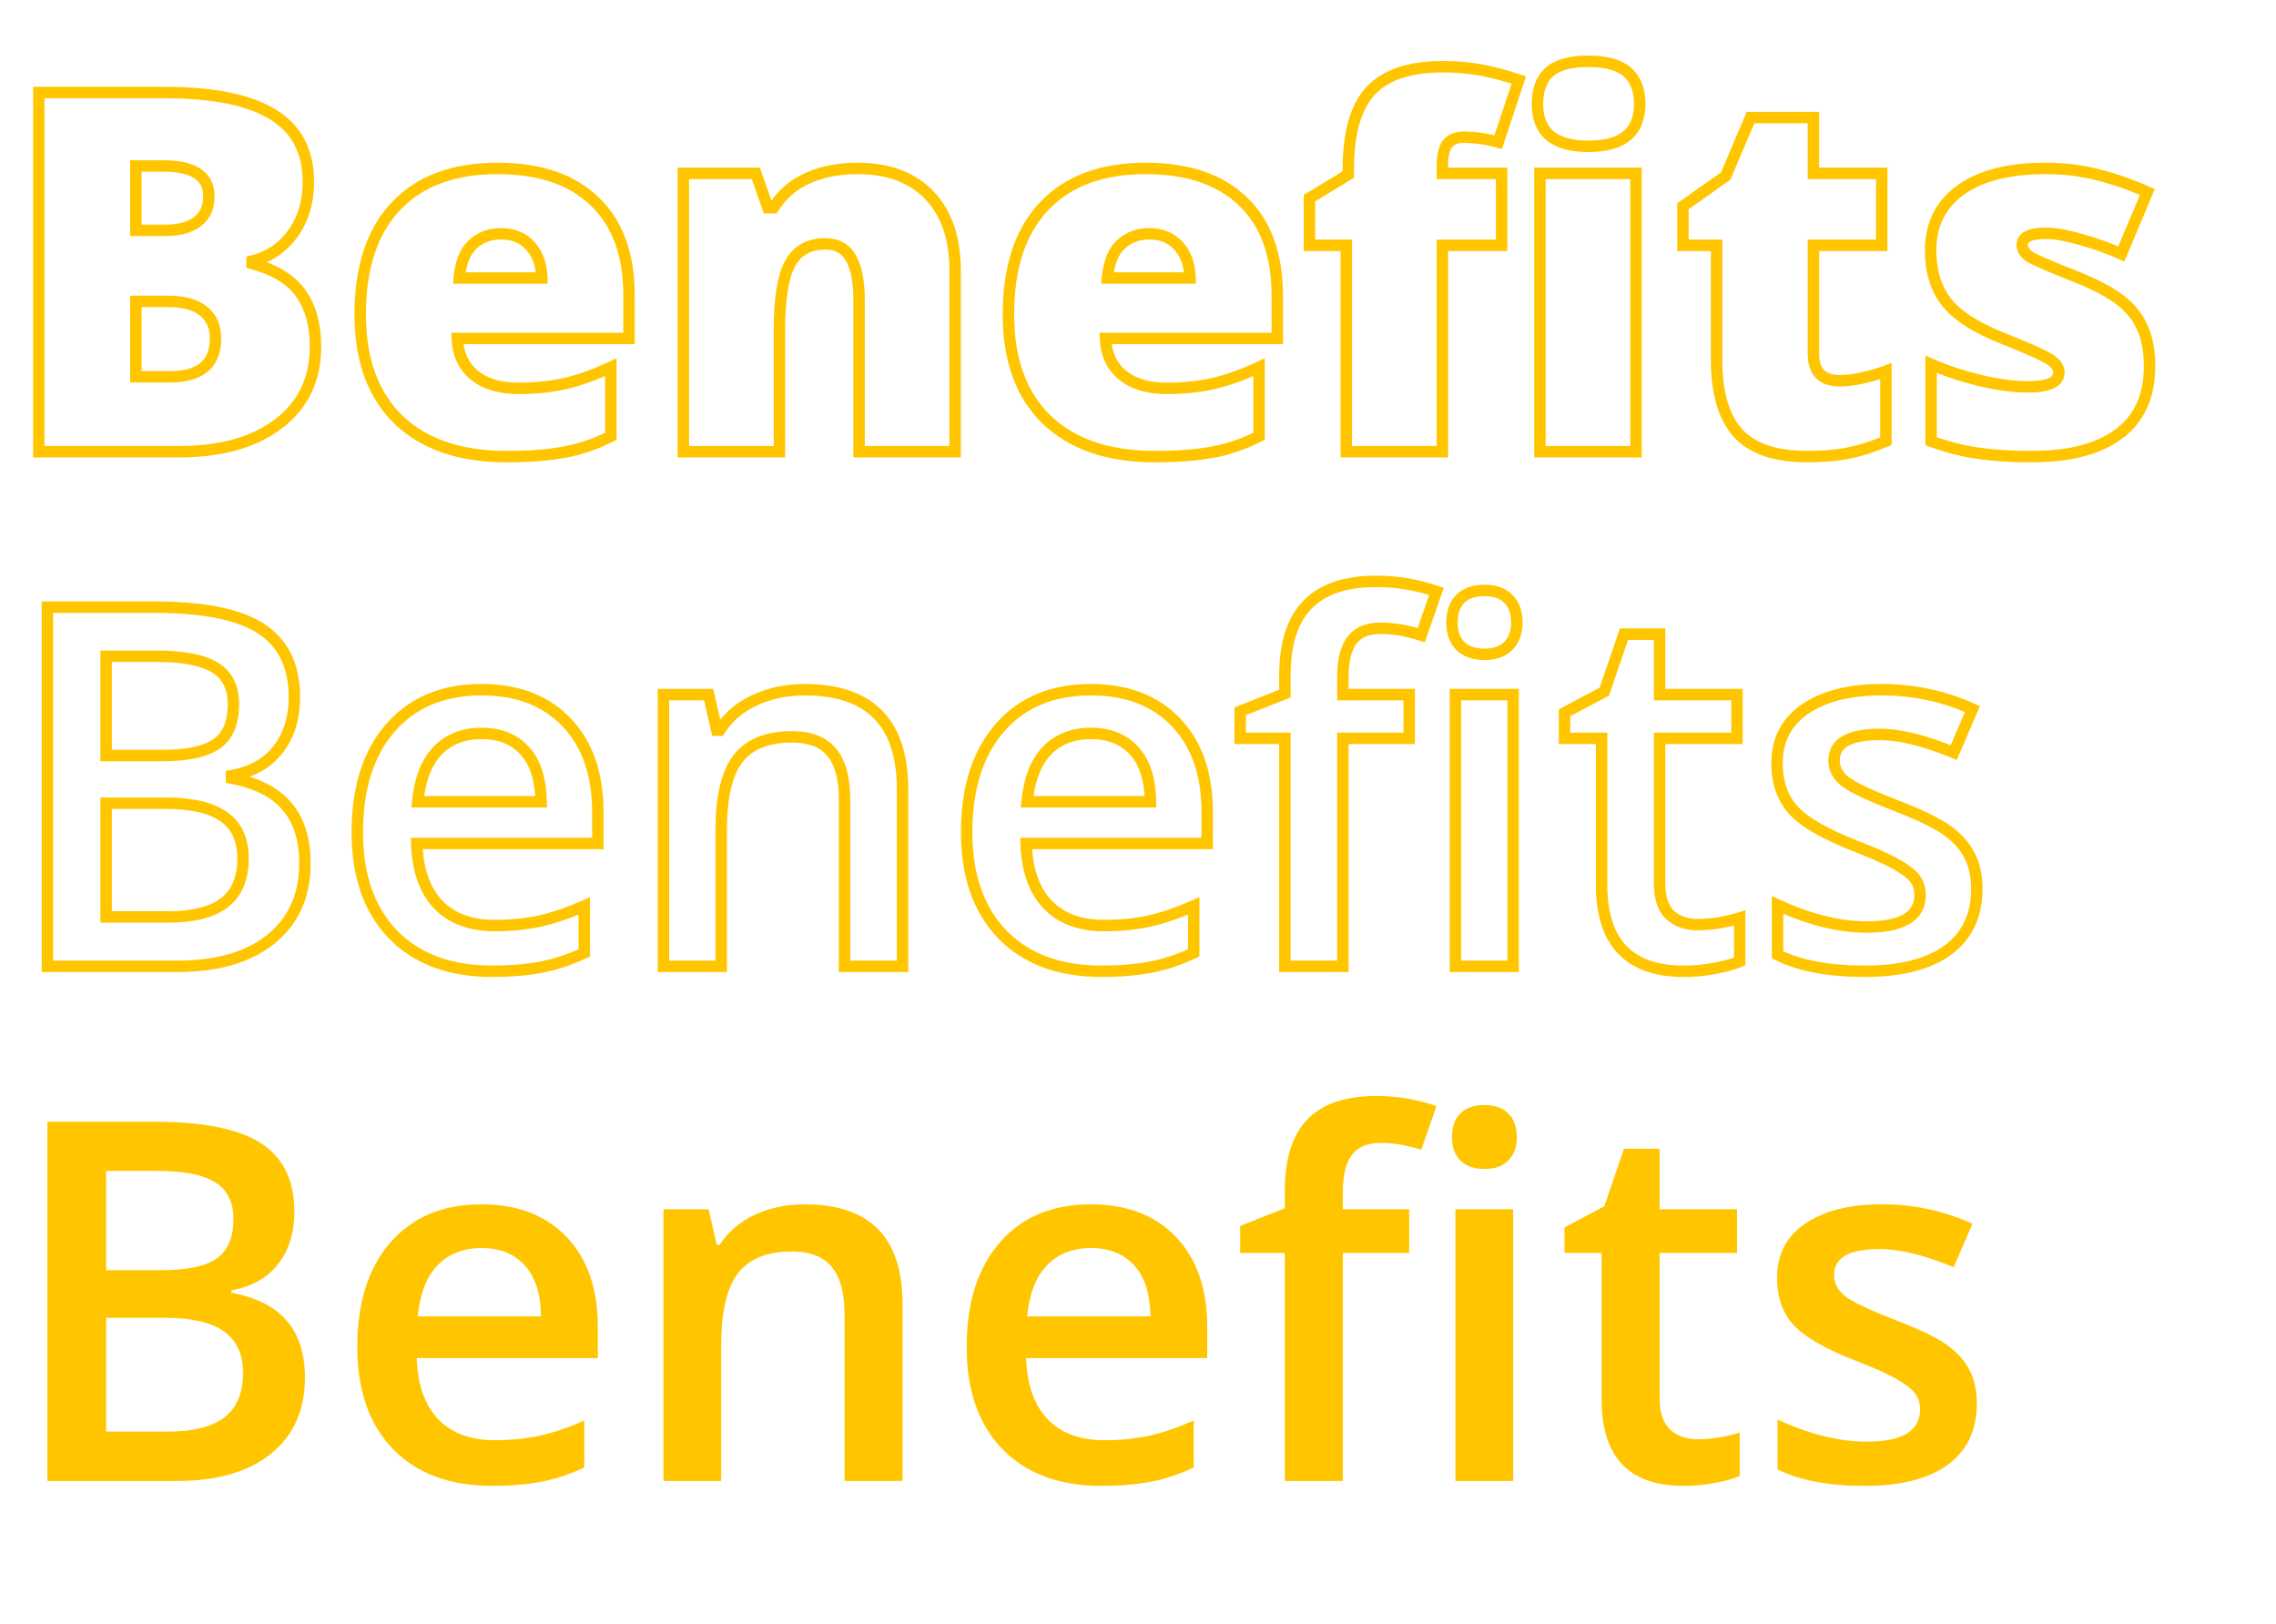
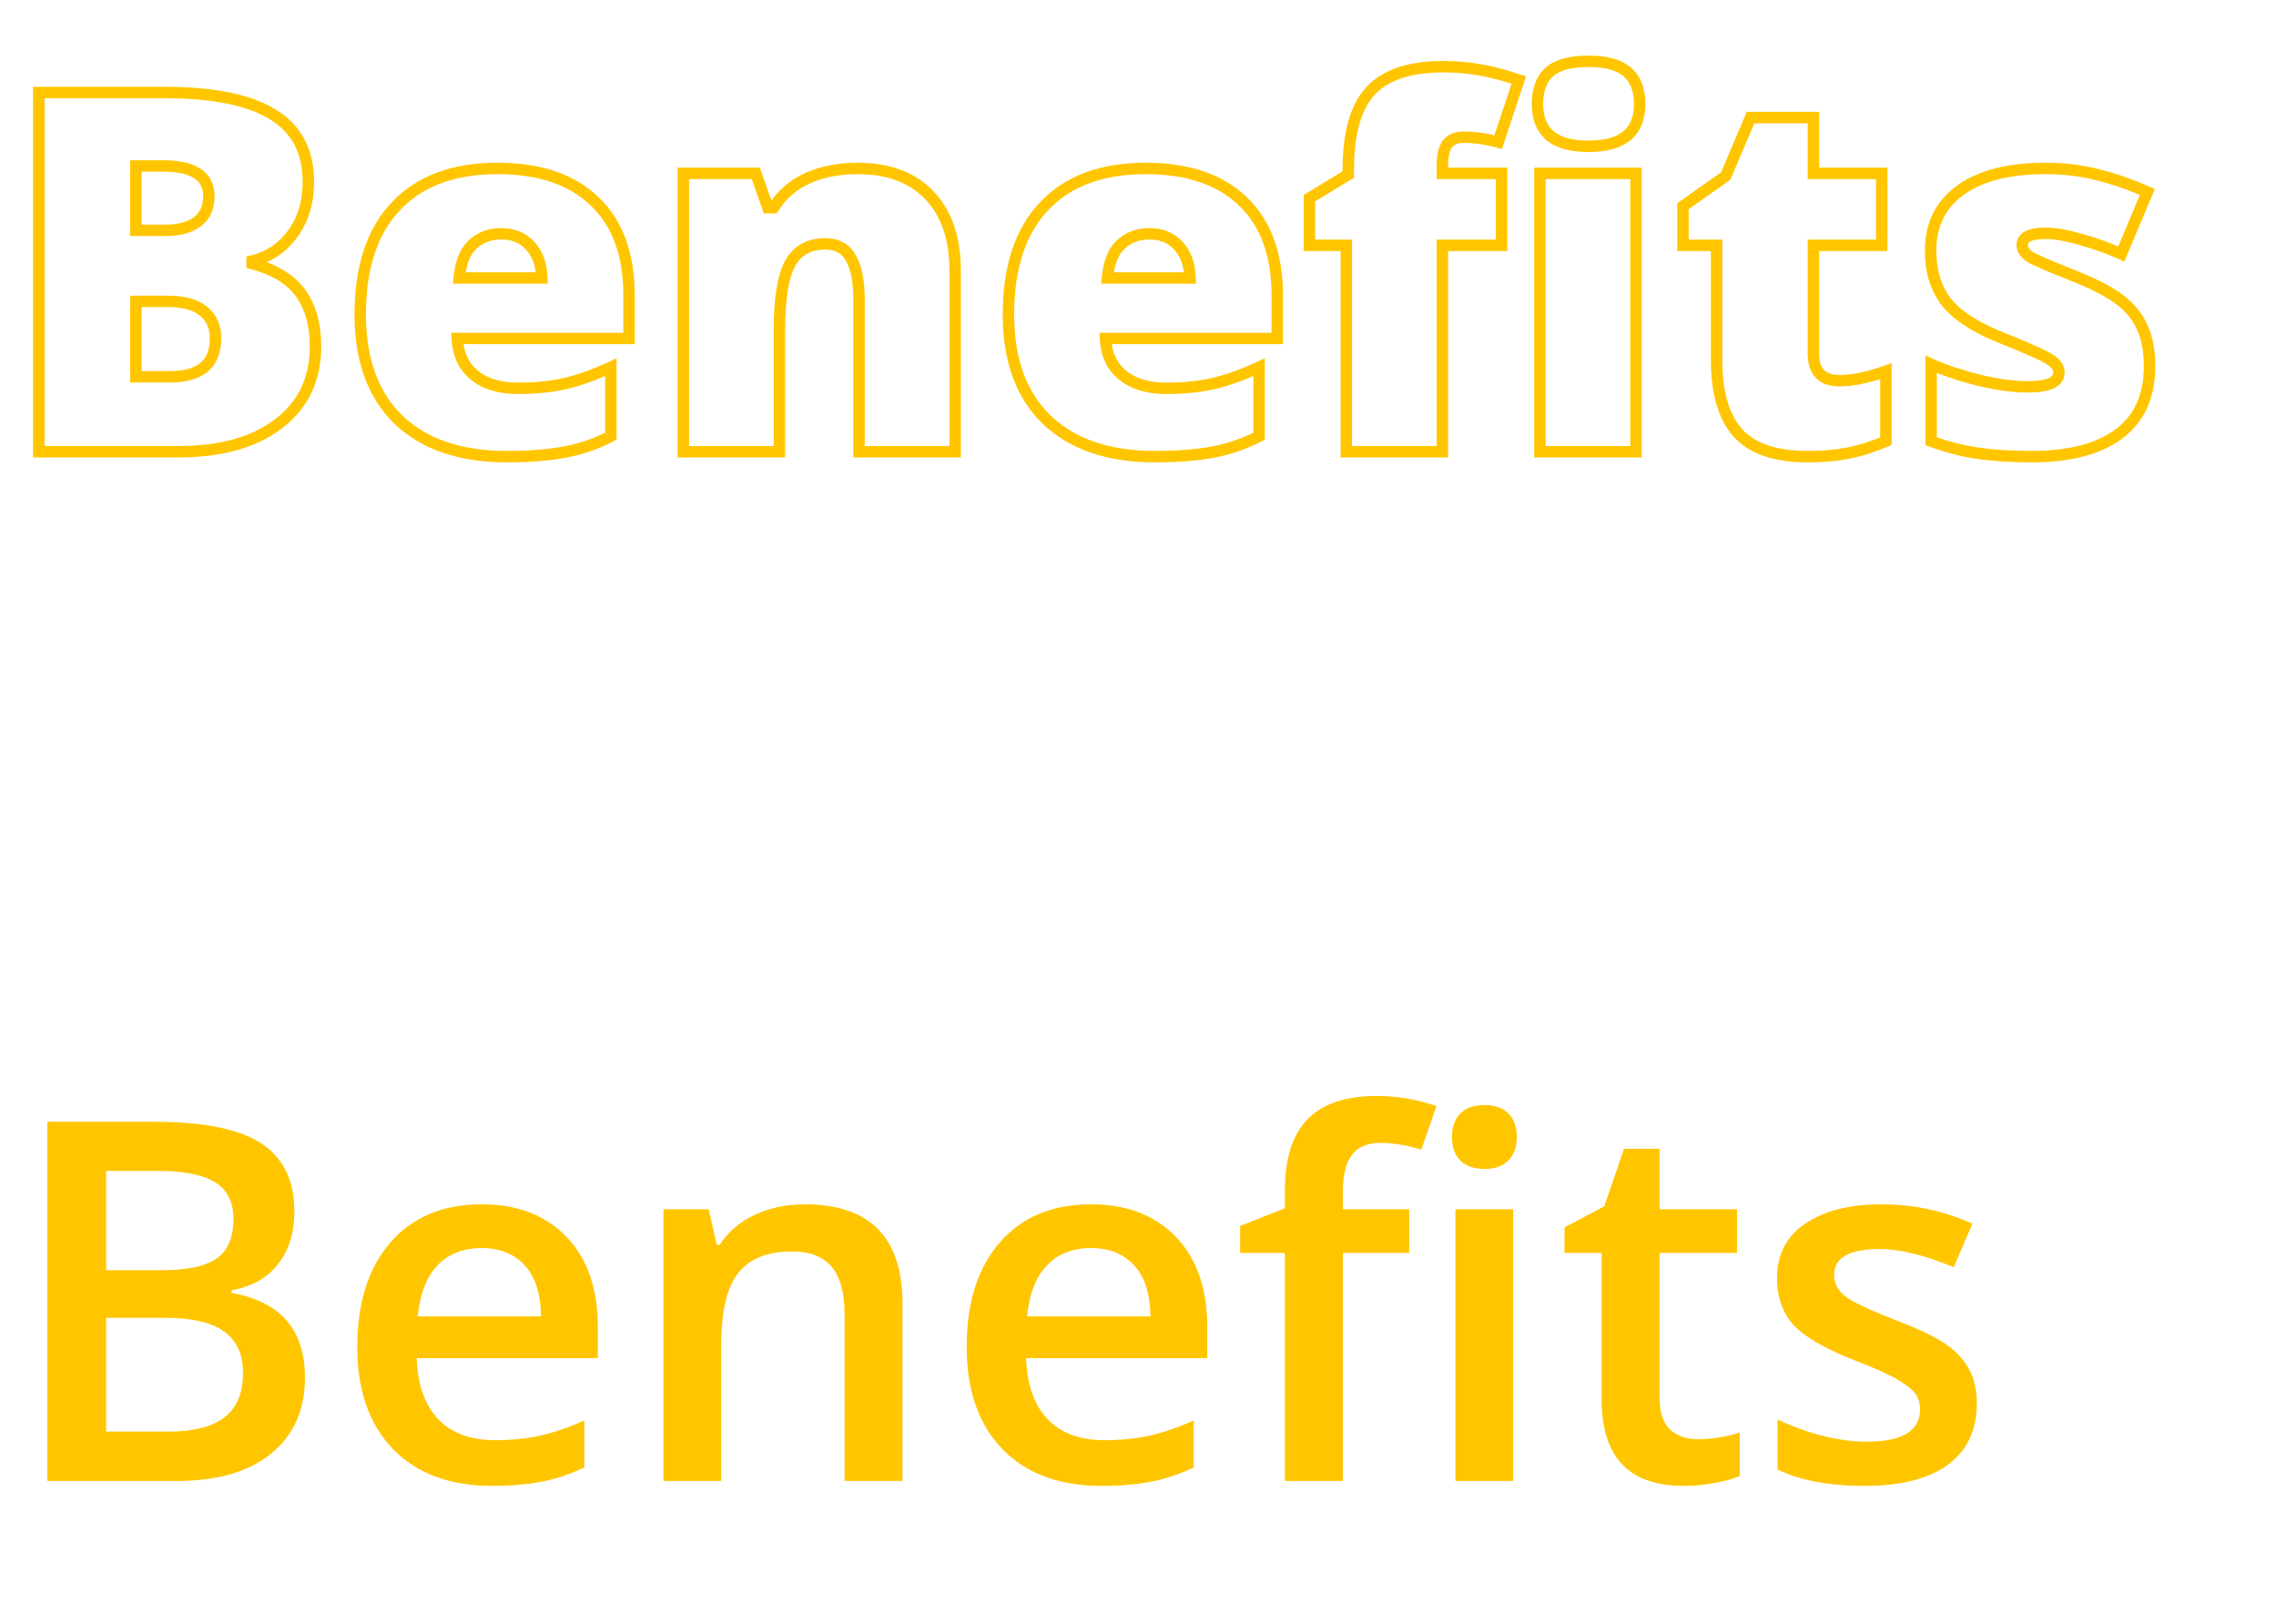
<svg xmlns="http://www.w3.org/2000/svg" width="398" height="284" viewBox="0 0 398 284" fill="none">
  <path d="M6.789 16.18V15.18H5.789V16.18H6.789ZM47.695 20.004L47.17 20.855L47.176 20.859L47.695 20.004ZM44.086 45.656L43.85 44.684L43.086 44.87V45.656H44.086ZM44.086 46.086H43.086V46.856L43.83 47.053L44.086 46.086ZM48.727 74.102L49.334 74.896L49.335 74.895L48.727 74.102ZM6.789 79H5.789V80H6.789V79ZM23.762 40.285H22.762V41.285H23.762V40.285ZM34.504 38.781L33.907 37.979L33.898 37.985L34.504 38.781ZM23.762 29.027V28.027H22.762V29.027H23.762ZM23.762 52.703V51.703H22.762V52.703H23.762ZM23.762 65.894H22.762V66.894H23.762V65.894ZM35.535 54.379L34.912 55.161L34.92 55.167L35.535 54.379ZM6.789 17.18H28.703V15.18H6.789V17.18ZM28.703 17.18C37.177 17.18 43.282 18.452 47.17 20.855L48.221 19.153C43.859 16.457 37.302 15.18 28.703 15.18V17.18ZM47.176 20.859C50.996 23.177 52.926 26.77 52.926 31.82H54.926C54.926 26.157 52.702 21.872 48.214 19.149L47.176 20.859ZM52.926 31.82C52.926 35.165 52.072 37.96 50.409 40.257L52.029 41.43C53.974 38.743 54.926 35.523 54.926 31.82H52.926ZM50.409 40.257C48.742 42.56 46.566 44.025 43.85 44.684L44.322 46.628C47.507 45.855 50.087 44.112 52.029 41.43L50.409 40.257ZM43.086 45.656V46.086H45.086V45.656H43.086ZM43.83 47.053C47.582 48.046 50.171 49.667 51.742 51.83L53.36 50.655C51.436 48.005 48.381 46.188 44.342 45.119L43.83 47.053ZM51.742 51.83C53.333 54.022 54.172 56.92 54.172 60.609H56.172C56.172 56.621 55.263 53.275 53.36 50.655L51.742 51.83ZM54.172 60.609C54.172 66.018 52.153 70.214 48.118 73.308L49.335 74.895C53.894 71.4 56.172 66.602 56.172 60.609H54.172ZM48.119 73.307C44.08 76.397 38.49 78 31.238 78V80C38.767 80 44.837 78.337 49.334 74.896L48.119 73.307ZM31.238 78H6.789V80H31.238V78ZM7.789 79V16.18H5.789V79H7.789ZM23.762 41.285H28.875V39.285H23.762V41.285ZM28.875 41.285C31.43 41.285 33.553 40.761 35.109 39.577L33.898 37.985C32.82 38.806 31.19 39.285 28.875 39.285V41.285ZM35.101 39.583C36.748 38.357 37.523 36.541 37.523 34.312H35.523C35.523 36.037 34.953 37.2 33.907 37.979L35.101 39.583ZM37.523 34.312C37.523 32.256 36.721 30.602 35.077 29.515C33.505 28.475 31.274 28.027 28.531 28.027V30.027C31.117 30.027 32.882 30.461 33.974 31.183C34.993 31.857 35.523 32.846 35.523 34.312H37.523ZM28.531 28.027H23.762V30.027H28.531V28.027ZM22.762 29.027V40.285H24.762V29.027H22.762ZM22.762 52.703V65.894H24.762V52.703H22.762ZM23.762 66.894H29.734V64.894H23.762V66.894ZM29.734 66.894C32.501 66.894 34.762 66.315 36.341 64.983C37.953 63.624 38.684 61.629 38.684 59.191H36.684C36.684 61.223 36.089 62.579 35.052 63.454C33.981 64.357 32.268 64.894 29.734 64.894V66.894ZM38.684 59.191C38.684 56.845 37.864 54.927 36.15 53.59L34.92 55.167C36.071 56.065 36.684 57.356 36.684 59.191H38.684ZM36.158 53.596C34.508 52.283 32.201 51.703 29.391 51.703V53.703C31.966 53.703 33.755 54.24 34.912 55.161L36.158 53.596ZM29.391 51.703H23.762V53.703H29.391V51.703ZM69.695 73.414L69 74.133L69.004 74.137L69.695 73.414ZM69.223 36.074L69.948 36.762L69.951 36.76L69.223 36.074ZM103.984 35.215L103.29 35.935L103.296 35.94L103.984 35.215ZM110 59.191V60.191H111V59.191H110ZM79.965 59.191V58.191H78.922L78.966 59.233L79.965 59.191ZM82.93 65.594L82.291 66.363L82.296 66.368L82.93 65.594ZM98.742 67.098L98.958 68.074L98.966 68.072L98.742 67.098ZM106.82 64.219H107.82V62.65L106.398 63.312L106.82 64.219ZM106.82 76.293L107.275 77.183L107.82 76.905V76.293H106.82ZM82.629 42.777L83.312 43.508L83.312 43.507L82.629 42.777ZM80.309 48.621L79.312 48.535L79.219 49.621H80.309V48.621ZM94.746 48.621V49.621H95.771L95.746 48.597L94.746 48.621ZM92.727 42.992L91.983 43.66L91.99 43.669L92.727 42.992ZM88.602 78.859C80.671 78.859 74.646 76.761 70.386 72.691L69.004 74.137C73.739 78.661 80.318 80.859 88.602 80.859V78.859ZM70.391 72.695C66.168 68.608 63.992 62.753 63.992 54.98H61.992C61.992 63.135 64.286 69.57 69 74.133L70.391 72.695ZM63.992 54.98C63.992 46.921 66.026 40.901 69.948 36.762L68.497 35.386C64.112 40.014 61.992 46.597 61.992 54.98H63.992ZM69.951 36.76C73.867 32.6 79.502 30.457 87.012 30.457V28.457C79.11 28.457 72.885 30.725 68.495 35.389L69.951 36.76ZM87.012 30.457C94.173 30.457 99.549 32.328 103.29 35.935L104.678 34.495C100.456 30.424 94.517 28.457 87.012 28.457V30.457ZM103.296 35.94C107.052 39.509 109 44.712 109 51.715H111C111 44.337 108.937 38.541 104.673 34.49L103.296 35.94ZM109 51.715V59.191H111V51.715H109ZM110 58.191H79.965V60.191H110V58.191ZM78.966 59.233C79.091 62.198 80.183 64.612 82.291 66.363L83.569 64.825C81.953 63.482 81.068 61.627 80.964 59.149L78.966 59.233ZM82.296 66.368C84.416 68.102 87.229 68.914 90.621 68.914V66.914C87.54 66.914 85.224 66.179 83.563 64.82L82.296 66.368ZM90.621 68.914C93.632 68.914 96.413 68.636 98.958 68.074L98.526 66.121C96.144 66.647 93.511 66.914 90.621 66.914V68.914ZM98.966 68.072C101.541 67.48 104.3 66.494 107.242 65.125L106.398 63.312C103.554 64.636 100.928 65.569 98.518 66.123L98.966 68.072ZM105.82 64.219V76.293H107.82V64.219H105.82ZM106.365 75.403C103.813 76.706 101.184 77.605 98.476 78.102L98.837 80.07C101.743 79.536 104.557 78.572 107.275 77.183L106.365 75.403ZM98.476 78.102C95.745 78.604 92.457 78.859 88.602 78.859V80.859C92.538 80.859 95.953 80.599 98.837 80.07L98.476 78.102ZM87.613 39.887C85.403 39.887 83.491 40.6 81.945 42.047L83.312 43.507C84.459 42.434 85.871 41.887 87.613 41.887V39.887ZM81.946 42.047C80.378 43.513 79.553 45.741 79.312 48.535L81.305 48.707C81.523 46.173 82.245 44.505 83.312 43.508L81.946 42.047ZM80.309 49.621H94.746V47.621H80.309V49.621ZM95.746 48.597C95.684 46.064 94.952 43.937 93.463 42.316L91.99 43.669C93.08 44.855 93.694 46.48 93.746 48.645L95.746 48.597ZM93.471 42.324C91.993 40.679 90.002 39.887 87.613 39.887V41.887C89.522 41.887 90.939 42.498 91.983 43.66L93.471 42.324ZM150.219 79H149.219V80H150.219V79ZM148.801 45.141L147.925 45.624L147.93 45.633L147.935 45.642L148.801 45.141ZM138.188 46.043L137.314 45.556L138.188 46.043ZM136.297 79V80H137.297V79H136.297ZM119.496 79H118.496V80H119.496V79ZM119.496 30.316V29.316H118.496V30.316H119.496ZM132.172 30.316L133.116 29.986L132.881 29.316H132.172V30.316ZM134.277 36.332L133.333 36.662L133.568 37.332H134.277V36.332ZM135.266 36.332V37.332H135.82L136.114 36.862L135.266 36.332ZM141.195 31.176L140.785 30.264L140.782 30.265L141.195 31.176ZM162.508 34.141L161.784 34.831L161.788 34.834L162.508 34.141ZM167.02 79V80H168.02V79H167.02ZM151.219 79V52.445H149.219V79H151.219ZM151.219 52.445C151.219 49.143 150.742 46.498 149.666 44.64L147.935 45.642C148.75 47.049 149.219 49.274 149.219 52.445H151.219ZM149.676 44.657C148.566 42.645 146.72 41.648 144.332 41.648V43.648C146.069 43.648 147.202 44.314 147.925 45.624L149.676 44.657ZM144.332 41.648C141.175 41.648 138.77 42.941 137.314 45.556L139.061 46.529C140.125 44.619 141.817 43.648 144.332 43.648V41.648ZM137.314 45.556C135.919 48.06 135.297 52.168 135.297 57.688H137.297C137.297 52.207 137.935 48.552 139.061 46.529L137.314 45.556ZM135.297 57.688V79H137.297V57.688H135.297ZM136.297 78H119.496V80H136.297V78ZM120.496 79V30.316H118.496V79H120.496ZM119.496 31.316H132.172V29.316H119.496V31.316ZM131.228 30.647L133.333 36.662L135.221 36.002L133.116 29.986L131.228 30.647ZM134.277 37.332H135.266V35.332H134.277V37.332ZM136.114 36.862C137.439 34.741 139.263 33.153 141.609 32.086L140.782 30.265C138.086 31.491 135.957 33.339 134.418 35.802L136.114 36.862ZM141.605 32.088C144.005 31.009 146.783 30.457 149.961 30.457V28.457C146.55 28.457 143.485 29.05 140.785 30.264L141.605 32.088ZM149.961 30.457C155.145 30.457 159.038 31.953 161.784 34.831L163.231 33.45C160.019 30.083 155.548 28.457 149.961 28.457V30.457ZM161.788 34.834C164.566 37.718 166.02 41.836 166.02 47.332H168.02C168.02 41.484 166.465 36.808 163.228 33.447L161.788 34.834ZM166.02 47.332V79H168.02V47.332H166.02ZM167.02 78H150.219V80H167.02V78ZM183.047 73.414L182.351 74.133L182.356 74.137L183.047 73.414ZM182.574 36.074L183.3 36.762L183.302 36.76L182.574 36.074ZM217.336 35.215L216.642 35.935L216.647 35.94L217.336 35.215ZM223.352 59.191V60.191H224.352V59.191H223.352ZM193.316 59.191V58.191H192.273L192.317 59.233L193.316 59.191ZM196.281 65.594L195.642 66.363L195.648 66.368L196.281 65.594ZM212.094 67.098L212.309 68.074L212.318 68.072L212.094 67.098ZM220.172 64.219H221.172V62.65L219.75 63.312L220.172 64.219ZM220.172 76.293L220.627 77.183L221.172 76.905V76.293H220.172ZM195.98 42.777L196.663 43.508L196.664 43.507L195.98 42.777ZM193.66 48.621L192.664 48.535L192.57 49.621H193.66V48.621ZM208.098 48.621V49.621H209.122L209.097 48.597L208.098 48.621ZM206.078 42.992L205.334 43.66L205.342 43.669L206.078 42.992ZM201.953 78.859C194.023 78.859 187.998 76.761 183.738 72.691L182.356 74.137C187.091 78.661 193.67 80.859 201.953 80.859V78.859ZM183.742 72.695C179.519 68.608 177.344 62.753 177.344 54.98H175.344C175.344 63.135 177.637 69.57 182.351 74.133L183.742 72.695ZM177.344 54.98C177.344 46.921 179.378 40.901 183.3 36.762L181.848 35.386C177.463 40.014 175.344 46.597 175.344 54.98H177.344ZM183.302 36.76C187.219 32.6 192.854 30.457 200.363 30.457V28.457C192.461 28.457 186.237 30.725 181.846 35.389L183.302 36.76ZM200.363 30.457C207.525 30.457 212.901 32.328 216.642 35.935L218.03 34.495C213.807 30.424 207.869 28.457 200.363 28.457V30.457ZM216.647 35.94C220.404 39.509 222.352 44.712 222.352 51.715H224.352C224.352 44.337 222.289 38.541 218.025 34.49L216.647 35.94ZM222.352 51.715V59.191H224.352V51.715H222.352ZM223.352 58.191H193.316V60.191H223.352V58.191ZM192.317 59.233C192.442 62.198 193.534 64.612 195.642 66.363L196.92 64.825C195.304 63.482 194.42 61.627 194.316 59.149L192.317 59.233ZM195.648 66.368C197.768 68.102 200.58 68.914 203.973 68.914V66.914C200.891 66.914 198.576 66.179 196.914 64.82L195.648 66.368ZM203.973 68.914C206.984 68.914 209.764 68.636 212.309 68.074L211.878 66.121C209.496 66.647 206.863 66.914 203.973 66.914V68.914ZM212.318 68.072C214.892 67.48 217.652 66.494 220.594 65.125L219.75 63.312C216.905 64.636 214.279 65.569 211.87 66.123L212.318 68.072ZM219.172 64.219V76.293H221.172V64.219H219.172ZM219.717 75.403C217.165 76.706 214.536 77.605 211.827 78.102L212.188 80.07C215.095 79.536 217.908 78.572 220.627 77.183L219.717 75.403ZM211.827 78.102C209.097 78.604 205.809 78.859 201.953 78.859V80.859C205.889 80.859 209.305 80.599 212.188 80.07L211.827 78.102ZM200.965 39.887C198.754 39.887 196.843 40.6 195.297 42.047L196.664 43.507C197.811 42.434 199.222 41.887 200.965 41.887V39.887ZM195.298 42.047C193.729 43.513 192.904 45.741 192.664 48.535L194.656 48.707C194.874 46.173 195.596 44.505 196.663 43.508L195.298 42.047ZM193.66 49.621H208.098V47.621H193.66V49.621ZM209.097 48.597C209.036 46.064 208.303 43.937 206.815 42.316L205.342 43.669C206.431 44.855 207.045 46.48 207.098 48.645L209.097 48.597ZM206.822 42.324C205.345 40.679 203.354 39.887 200.965 39.887V41.887C202.873 41.887 204.291 42.498 205.334 43.66L206.822 42.324ZM286.086 79V80H287.086V79H286.086ZM269.285 79H268.285V80H269.285V79ZM269.285 30.316V29.316H268.285V30.316H269.285ZM286.086 30.316H287.086V29.316H286.086V30.316ZM270.961 12.57L270.301 11.819L270.961 12.57ZM262.582 42.906V43.906H263.582V42.906H262.582ZM252.227 42.906V41.906H251.227V42.906H252.227ZM252.227 79V80H253.227V79H252.227ZM235.426 79H234.426V80H235.426V79ZM235.426 42.906H236.426V41.906H235.426V42.906ZM228.98 42.906H227.98V43.906H228.98V42.906ZM228.98 34.656L228.461 33.802L227.98 34.094V34.656H228.98ZM235.77 30.531L236.289 31.386L236.77 31.094V30.531H235.77ZM239.68 15.879L238.951 15.194L238.947 15.198L239.68 15.879ZM258.629 12.184L258.458 13.169L258.46 13.169L258.629 12.184ZM265.59 13.988L266.539 14.303L266.856 13.349L265.9 13.038L265.59 13.988ZM261.98 24.859L261.713 25.823L262.63 26.078L262.93 25.174L261.98 24.859ZM253.086 25.203L252.286 24.603L252.282 24.608L253.086 25.203ZM252.227 30.316H251.227V31.316H252.227V30.316ZM262.582 30.316H263.582V29.316H262.582V30.316ZM286.086 78H269.285V80H286.086V78ZM270.285 79V30.316H268.285V79H270.285ZM269.285 31.316H286.086V29.316H269.285V31.316ZM285.086 30.316V79H287.086V30.316H285.086ZM269.855 18.199C269.855 15.86 270.502 14.304 271.621 13.322L270.301 11.819C268.613 13.3 267.855 15.496 267.855 18.199H269.855ZM271.621 13.322C272.753 12.328 274.719 11.723 277.75 11.723V9.723C274.536 9.723 271.976 10.349 270.301 11.819L271.621 13.322ZM277.75 11.723C280.774 11.723 282.757 12.339 283.921 13.364L285.243 11.863C283.542 10.366 280.971 9.723 277.75 9.723V11.723ZM283.921 13.364C285.079 14.383 285.73 15.934 285.73 18.199H287.73C287.73 15.538 286.95 13.365 285.243 11.863L283.921 13.364ZM285.73 18.199C285.73 20.452 285.056 21.978 283.85 22.97C282.607 23.993 280.632 24.59 277.75 24.59V26.59C280.855 26.59 283.37 25.955 285.121 24.514C286.909 23.043 287.73 20.874 287.73 18.199H285.73ZM277.75 24.59C274.899 24.59 272.947 23.994 271.718 22.973C270.525 21.982 269.855 20.455 269.855 18.199H267.855C267.855 20.871 268.668 23.039 270.44 24.511C272.176 25.954 274.671 26.59 277.75 26.59V24.59ZM262.582 41.906H252.227V43.906H262.582V41.906ZM251.227 42.906V79H253.227V42.906H251.227ZM252.227 78H235.426V80H252.227V78ZM236.426 79V42.906H234.426V79H236.426ZM235.426 41.906H228.98V43.906H235.426V41.906ZM229.98 42.906V34.656H227.98V42.906H229.98ZM229.5 35.511L236.289 31.386L235.25 29.677L228.461 33.802L229.5 35.511ZM236.77 30.531V29.715H234.77V30.531H236.77ZM236.77 29.715C236.77 23.392 238.061 19.091 240.412 16.559L238.947 15.198C236.084 18.281 234.77 23.205 234.77 29.715H236.77ZM240.409 16.563C242.778 14.04 246.664 12.668 252.312 12.668V10.668C246.388 10.668 241.853 12.103 238.951 15.194L240.409 16.563ZM252.312 12.668C254.496 12.668 256.544 12.836 258.458 13.169L258.8 11.198C256.761 10.844 254.598 10.668 252.312 10.668V12.668ZM258.46 13.169C260.404 13.502 262.675 14.09 265.28 14.939L265.9 13.038C263.234 12.168 260.864 11.552 258.798 11.198L258.46 13.169ZM264.641 13.673L261.031 24.544L262.93 25.174L266.539 14.303L264.641 13.673ZM262.248 23.896C260.106 23.301 257.996 23 255.922 23V25C257.801 25 259.73 25.272 261.713 25.823L262.248 23.896ZM255.922 23C254.417 23 253.129 23.48 252.286 24.603L253.886 25.803C254.246 25.323 254.849 25 255.922 25V23ZM252.282 24.608C251.512 25.647 251.227 27.194 251.227 29.027H253.227C253.227 27.308 253.514 26.306 253.889 25.798L252.282 24.608ZM251.227 29.027V30.316H253.227V29.027H251.227ZM252.227 31.316H262.582V29.316H252.227V31.316ZM261.582 30.316V42.906H263.582V30.316H261.582ZM329.785 64.906H330.785V63.491L329.451 63.964L329.785 64.906ZM329.785 77.152L330.18 78.071L330.785 77.811V77.152H329.785ZM323.297 79.215L323.106 78.233L323.098 78.235L323.09 78.236L323.297 79.215ZM303.918 75.734L303.174 76.402L303.177 76.406L303.918 75.734ZM300.18 42.906H301.18V41.906H300.18V42.906ZM294.293 42.906H293.293V43.906H294.293V42.906ZM294.293 36.074L293.716 35.258L293.293 35.556V36.074H294.293ZM301.77 30.789L302.347 31.606L302.579 31.442L302.69 31.18L301.77 30.789ZM306.109 20.562V19.562H305.447L305.189 20.172L306.109 20.562ZM317.109 20.562H318.109V19.562H317.109V20.562ZM317.109 30.316H316.109V31.316H317.109V30.316ZM329.055 30.316H330.055V29.316H329.055V30.316ZM329.055 42.906V43.906H330.055V42.906H329.055ZM317.109 42.906V41.906H316.109V42.906H317.109ZM321.664 67.582C324.081 67.582 326.907 66.988 330.119 65.849L329.451 63.964C326.361 65.059 323.773 65.582 321.664 65.582V67.582ZM328.785 64.906V77.152H330.785V64.906H328.785ZM329.39 76.234C327.182 77.184 325.087 77.848 323.106 78.233L323.488 80.197C325.631 79.78 327.863 79.068 330.18 78.071L329.39 76.234ZM323.09 78.236C321.142 78.648 318.822 78.859 316.121 78.859V80.859C318.92 80.859 321.384 80.641 323.504 80.193L323.09 78.236ZM316.121 78.859C310.613 78.859 306.882 77.515 304.659 75.063L303.177 76.406C305.939 79.453 310.342 80.859 316.121 80.859V78.859ZM304.662 75.067C302.403 72.548 301.18 68.582 301.18 62.973H299.18C299.18 68.821 300.448 73.363 303.174 76.402L304.662 75.067ZM301.18 62.973V42.906H299.18V62.973H301.18ZM300.18 41.906H294.293V43.906H300.18V41.906ZM295.293 42.906V36.074H293.293V42.906H295.293ZM294.87 36.891L302.347 31.606L301.192 29.973L293.716 35.258L294.87 36.891ZM302.69 31.18L307.03 20.953L305.189 20.172L300.849 30.398L302.69 31.18ZM306.109 21.562H317.109V19.562H306.109V21.562ZM316.109 20.562V30.316H318.109V20.562H316.109ZM317.109 31.316H329.055V29.316H317.109V31.316ZM328.055 30.316V42.906H330.055V30.316H328.055ZM329.055 41.906H317.109V43.906H329.055V41.906ZM316.109 42.906V61.855H318.109V42.906H316.109ZM316.109 61.855C316.109 63.576 316.523 65.052 317.528 66.094C318.539 67.144 319.982 67.582 321.664 67.582V65.582C320.31 65.582 319.475 65.233 318.968 64.707C318.454 64.174 318.109 63.286 318.109 61.855H316.109ZM345.855 79.258L346.004 78.269L345.994 78.267L345.855 79.258ZM337.691 77.152H336.691V77.848L337.343 78.09L337.691 77.152ZM337.691 63.703L338.094 62.788L336.691 62.171V63.703H337.691ZM346.242 66.539L346.008 67.511L346.01 67.512L346.242 66.539ZM358.488 62.887L357.923 63.711L357.936 63.721L357.95 63.729L358.488 62.887ZM349.637 58.934L349.257 59.859L349.267 59.863L349.637 58.934ZM340.27 52.703L339.472 53.306L339.475 53.311L340.27 52.703ZM342.848 33.238L343.433 34.049L342.848 33.238ZM366.695 30.531L366.448 31.5L366.46 31.503L366.695 30.531ZM375.504 33.582L376.426 33.97L376.806 33.066L375.909 32.668L375.504 33.582ZM370.949 44.41L370.54 45.322L371.474 45.742L371.871 44.798L370.949 44.41ZM363.859 41.875L363.583 42.836L363.593 42.839L363.859 41.875ZM355.051 44.969L354.514 45.812L354.529 45.822L354.544 45.831L355.051 44.969ZM363.387 48.535L363.767 47.611L363.76 47.608L363.753 47.605L363.387 48.535ZM370.992 52.66L370.363 53.437L370.369 53.442L370.992 52.66ZM374.688 57.43L373.766 57.818L373.77 57.827L373.774 57.836L374.688 57.43ZM374.891 64.047C374.891 69.008 373.217 72.622 369.962 75.063L371.163 76.663C375.012 73.776 376.891 69.513 376.891 64.047H374.891ZM369.962 75.063C366.651 77.547 361.797 78.859 355.266 78.859V80.859C362.026 80.859 367.37 79.507 371.163 76.663L369.962 75.063ZM355.266 78.859C351.69 78.859 348.606 78.661 346.004 78.269L345.707 80.247C348.433 80.657 351.622 80.859 355.266 80.859V78.859ZM345.994 78.267C343.408 77.906 340.757 77.224 338.039 76.215L337.343 78.09C340.183 79.144 342.975 79.865 345.717 80.248L345.994 78.267ZM338.691 77.152V63.703H336.691V77.152H338.691ZM337.289 64.619C339.956 65.791 342.863 66.754 346.008 67.511L346.476 65.567C343.434 64.834 340.64 63.907 338.094 62.788L337.289 64.619ZM346.01 67.512C349.186 68.269 352.045 68.656 354.578 68.656V66.656C352.242 66.656 349.543 66.298 346.474 65.566L346.01 67.512ZM354.578 68.656C356.442 68.656 357.979 68.448 359.086 67.943C359.652 67.684 360.148 67.329 360.502 66.844C360.864 66.348 361.035 65.774 361.035 65.164H359.035C359.035 65.385 358.979 65.538 358.886 65.665C358.786 65.803 358.599 65.967 358.255 66.124C357.543 66.449 356.352 66.656 354.578 66.656V68.656ZM361.035 65.164C361.035 63.831 360.213 62.802 359.027 62.044L357.95 63.729C358.826 64.289 359.035 64.778 359.035 65.164H361.035ZM359.054 62.062C358.468 61.66 357.4 61.126 355.931 60.47C354.438 59.803 352.461 58.981 350.006 58.004L349.267 59.863C351.71 60.834 353.658 61.645 355.116 62.296C356.597 62.958 357.506 63.426 357.923 63.711L359.054 62.062ZM350.016 58.008C345.616 56.203 342.683 54.211 341.064 52.095L339.475 53.311C341.408 55.836 344.72 57.997 349.257 59.859L350.016 58.008ZM341.067 52.1C339.449 49.96 338.605 47.22 338.605 43.809H336.605C336.605 47.559 337.538 50.749 339.472 53.306L341.067 52.1ZM338.605 43.809C338.605 39.585 340.214 36.371 343.433 34.049L342.263 32.427C338.492 35.147 336.605 38.98 336.605 43.809H338.605ZM343.433 34.049C346.693 31.698 351.398 30.457 357.672 30.457V28.457C351.17 28.457 345.992 29.737 342.263 32.427L343.433 34.049ZM357.672 30.457C360.806 30.457 363.73 30.807 366.448 31.5L366.943 29.562C364.046 28.823 360.955 28.457 357.672 28.457V30.457ZM366.46 31.503C369.23 32.175 372.109 33.171 375.099 34.496L375.909 32.668C372.825 31.3 369.832 30.263 366.931 29.559L366.46 31.503ZM374.582 33.194L370.027 44.022L371.871 44.798L376.426 33.97L374.582 33.194ZM371.359 43.498C369.075 42.473 366.664 41.611 364.125 40.911L363.593 42.839C366.039 43.514 368.354 44.342 370.54 45.322L371.359 43.498ZM364.136 40.914C361.603 40.186 359.467 39.801 357.758 39.801V41.801C359.199 41.801 361.131 42.131 363.583 42.836L364.136 40.914ZM357.758 39.801C356.333 39.801 355.118 39.97 354.224 40.407C353.764 40.633 353.355 40.946 353.064 41.374C352.768 41.809 352.633 42.304 352.633 42.82H354.633C354.633 42.663 354.67 42.569 354.717 42.5C354.77 42.423 354.877 42.315 355.104 42.204C355.585 41.968 356.432 41.801 357.758 41.801V39.801ZM352.633 42.82C352.633 44.107 353.392 45.099 354.514 45.812L355.588 44.125C354.819 43.636 354.633 43.195 354.633 42.82H352.633ZM354.544 45.831C355.602 46.453 358.469 47.673 363.02 49.466L363.753 47.605C359.138 45.788 356.448 44.63 355.558 44.107L354.544 45.831ZM363.006 49.46C366.38 50.849 368.812 52.18 370.363 53.437L371.622 51.883C369.85 50.447 367.211 49.029 363.767 47.611L363.006 49.46ZM370.369 53.442C371.94 54.694 373.063 56.152 373.766 57.818L375.609 57.041C374.765 55.041 373.425 53.319 371.615 51.878L370.369 53.442ZM373.774 57.836C374.504 59.479 374.891 61.537 374.891 64.047H376.891C376.891 61.343 376.475 58.99 375.601 57.023L373.774 57.836Z" fill="#FFC600" />
-   <path d="M8.293 106.18V105.18H7.293V106.18H8.293ZM45.676 109.961L45.127 110.797L45.13 110.799L45.676 109.961ZM40.477 135.656L40.302 134.672L39.477 134.818V135.656H40.477ZM40.477 136.086H39.477V136.915L40.291 137.069L40.477 136.086ZM50.188 141.027L49.421 141.669L49.429 141.679L50.188 141.027ZM47.395 164.23L48.024 165.007L48.025 165.007L47.395 164.23ZM8.293 169H7.293V170H8.293V169ZM18.562 132.133H17.562V133.133H18.562V132.133ZM37.855 130.113L38.419 130.94L38.426 130.934L37.855 130.113ZM37.598 116.75L37.07 117.599L37.075 117.602L37.598 116.75ZM18.562 114.773V113.773H17.562V114.773H18.562ZM18.562 140.469V139.469H17.562V140.469H18.562ZM18.562 160.363H17.562V161.363H18.562V160.363ZM39.188 157.914L39.788 158.714L39.789 158.713L39.188 157.914ZM8.293 107.18H26.941V105.18H8.293V107.18ZM26.941 107.18C35.544 107.18 41.541 108.442 45.127 110.797L46.225 109.125C42.133 106.438 35.641 105.18 26.941 105.18V107.18ZM45.13 110.799C48.66 113.1 50.477 116.731 50.477 121.906H52.477C52.477 116.196 50.426 111.864 46.222 109.123L45.13 110.799ZM50.477 121.906C50.477 125.394 49.581 128.217 47.851 130.445L49.431 131.672C51.482 129.03 52.477 125.751 52.477 121.906H50.477ZM47.851 130.445C46.138 132.652 43.654 134.077 40.302 134.672L40.651 136.641C44.403 135.975 47.362 134.335 49.431 131.672L47.851 130.445ZM39.477 135.656V136.086H41.477V135.656H39.477ZM40.291 137.069C44.565 137.873 47.556 139.442 49.421 141.669L50.954 140.385C48.694 137.685 45.211 135.96 40.662 135.103L40.291 137.069ZM49.429 141.679C51.322 143.883 52.324 146.936 52.324 150.953H54.324C54.324 146.606 53.235 143.041 50.946 140.376L49.429 141.679ZM52.324 150.953C52.324 156.332 50.456 160.458 46.764 163.454L48.025 165.007C52.239 161.587 54.324 156.861 54.324 150.953H52.324ZM46.765 163.453C43.077 166.442 37.858 168 30.98 168V170C38.14 170 43.863 168.379 48.024 165.007L46.765 163.453ZM30.98 168H8.293V170H30.98V168ZM9.293 169V106.18H7.293V169H9.293ZM18.562 133.133H28.445V131.133H18.562V133.133ZM28.445 133.133C32.804 133.133 36.189 132.458 38.418 130.94L37.292 129.287C35.568 130.461 32.681 131.133 28.445 131.133V133.133ZM38.426 130.934C40.762 129.31 41.82 126.618 41.82 123.152H39.82C39.82 126.218 38.902 128.167 37.284 129.292L38.426 130.934ZM41.82 123.152C41.82 119.924 40.62 117.431 38.12 115.898L37.075 117.602C38.872 118.705 39.82 120.48 39.82 123.152H41.82ZM38.126 115.901C35.762 114.431 32.148 113.773 27.457 113.773V115.773C32.047 115.773 35.194 116.433 37.07 117.599L38.126 115.901ZM27.457 113.773H18.562V115.773H27.457V113.773ZM17.562 114.773V132.133H19.562V114.773H17.562ZM17.562 140.469V160.363H19.562V140.469H17.562ZM18.562 161.363H29.477V159.363H18.562V161.363ZM29.477 161.363C33.873 161.363 37.363 160.533 39.788 158.714L38.587 157.114C36.658 158.561 33.674 159.363 29.477 159.363V161.363ZM39.789 158.713C42.315 156.81 43.496 153.861 43.496 150.094H41.496C41.496 153.43 40.471 155.695 38.586 157.115L39.789 158.713ZM43.496 150.094C43.496 146.575 42.275 143.816 39.721 142.015L38.568 143.649C40.483 145 41.496 147.081 41.496 150.094H43.496ZM39.721 142.015C37.239 140.265 33.598 139.469 28.961 139.469V141.469C33.434 141.469 36.581 142.248 38.568 143.649L39.721 142.015ZM28.961 139.469H18.562V141.469H28.961V139.469ZM68.707 163.414L67.986 164.107L67.99 164.112L68.707 163.414ZM68.277 127.277L67.523 126.621L68.277 127.277ZM99.086 126.332L98.363 127.023L99.086 126.332ZM104.543 147.516V148.516H105.543V147.516H104.543ZM72.875 147.516V146.516H71.844L71.876 147.547L72.875 147.516ZM76.613 158.172L75.886 158.858L75.889 158.862L76.613 158.172ZM94.359 161.094L94.569 162.072L94.578 162.07L94.359 161.094ZM102.18 158.43H103.18V156.893L101.774 157.515L102.18 158.43ZM102.18 166.637L102.61 167.539L103.18 167.268V166.637H102.18ZM76.484 131.316L75.762 130.625L75.757 130.63L76.484 131.316ZM73.047 140.211L72.051 140.116L71.947 141.211H73.047V140.211ZM94.617 140.211V141.211H95.632L95.617 140.196L94.617 140.211ZM91.781 131.316L91.038 131.986L91.043 131.991L91.781 131.316ZM86.066 168.859C78.879 168.859 73.376 166.777 69.424 162.717L67.99 164.112C72.403 168.645 78.473 170.859 86.066 170.859V168.859ZM69.428 162.721C65.497 158.627 63.477 152.957 63.477 145.582H61.477C61.477 153.332 63.61 159.55 67.986 164.107L69.428 162.721ZM63.477 145.582C63.477 137.982 65.368 132.141 69.031 127.934L67.523 126.621C63.453 131.294 61.477 137.656 61.477 145.582H63.477ZM69.031 127.934C72.68 123.746 77.7 121.617 84.219 121.617V119.617C77.217 119.617 71.609 121.929 67.523 126.621L69.031 127.934ZM84.219 121.617C90.275 121.617 94.949 123.448 98.363 127.023L99.809 125.641C95.947 121.597 90.709 119.617 84.219 119.617V121.617ZM98.363 127.023C101.779 130.6 103.543 135.57 103.543 142.059H105.543C105.543 135.199 103.669 129.683 99.809 125.641L98.363 127.023ZM103.543 142.059V147.516H105.543V142.059H103.543ZM104.543 146.516H72.875V148.516H104.543V146.516ZM71.876 147.547C72.024 152.317 73.318 156.134 75.886 158.858L77.341 157.486C75.21 155.225 74.013 151.938 73.874 147.485L71.876 147.547ZM75.889 158.862C78.473 161.571 82.071 162.867 86.539 162.867V160.867C82.471 160.867 79.452 159.7 77.337 157.482L75.889 158.862ZM86.539 162.867C89.407 162.867 92.085 162.604 94.569 162.072L94.15 160.116C91.821 160.615 89.286 160.867 86.539 160.867V162.867ZM94.578 162.07C97.089 161.508 99.759 160.597 102.585 159.344L101.774 157.515C99.043 158.726 96.5 159.591 94.141 160.118L94.578 162.07ZM101.18 158.43V166.637H103.18V158.43H101.18ZM101.749 165.734C99.358 166.874 96.946 167.677 94.513 168.147L94.893 170.111C97.502 169.607 100.075 168.748 102.61 167.539L101.749 165.734ZM94.513 168.147C92.069 168.619 89.255 168.859 86.066 168.859V170.859C89.351 170.859 92.296 170.612 94.893 170.111L94.513 168.147ZM84.219 127.266C80.779 127.266 77.926 128.366 75.762 130.625L77.207 132.008C78.939 130.199 81.242 129.266 84.219 129.266V127.266ZM75.757 130.63C73.635 132.879 72.437 136.085 72.051 140.116L74.042 140.306C74.402 136.545 75.496 133.821 77.212 132.003L75.757 130.63ZM73.047 141.211H94.617V139.211H73.047V141.211ZM95.617 140.196C95.558 136.134 94.578 132.893 92.519 130.642L91.043 131.991C92.651 133.75 93.562 136.439 93.617 140.226L95.617 140.196ZM92.524 130.647C90.468 128.366 87.657 127.266 84.219 127.266V129.266C87.197 129.266 89.428 130.199 91.038 131.986L92.524 130.647ZM157.824 169V170H158.824V169H157.824ZM147.684 169H146.684V170H147.684V169ZM145.449 131.574L144.672 132.203L144.678 132.211L145.449 131.574ZM126.113 169V170H127.113V169H126.113ZM116.016 169H115.016V170H116.016V169ZM116.016 121.477V120.477H115.016V121.477H116.016ZM123.922 121.477L124.897 121.255L124.72 120.477H123.922V121.477ZM125.34 127.707L124.365 127.929L124.542 128.707H125.34V127.707ZM125.855 127.707V128.707H126.406L126.7 128.242L125.855 127.707ZM131.957 122.465L131.534 121.559L131.957 122.465ZM157.824 168H147.684V170H157.824V168ZM148.684 169V139.781H146.684V169H148.684ZM148.684 139.781C148.684 136.007 147.921 132.998 146.22 130.938L144.678 132.211C145.956 133.759 146.684 136.222 146.684 139.781H148.684ZM146.226 130.945C144.51 128.825 141.834 127.867 138.445 127.867V129.867C141.474 129.867 143.466 130.714 144.672 132.203L146.226 130.945ZM138.445 127.867C133.98 127.867 130.516 129.194 128.291 132.031L129.865 133.265C131.593 131.061 134.374 129.867 138.445 129.867V127.867ZM128.291 132.031C126.101 134.825 125.113 139.337 125.113 145.324H127.113C127.113 139.452 128.103 135.513 129.865 133.265L128.291 132.031ZM125.113 145.324V169H127.113V145.324H125.113ZM126.113 168H116.016V170H126.113V168ZM117.016 169V121.477H115.016V169H117.016ZM116.016 122.477H123.922V120.477H116.016V122.477ZM122.947 121.698L124.365 127.929L126.315 127.485L124.897 121.255L122.947 121.698ZM125.34 128.707H125.855V126.707H125.34V128.707ZM126.7 128.242C128.022 126.154 129.903 124.529 132.38 123.371L131.534 121.559C128.741 122.864 126.554 124.734 125.01 127.172L126.7 128.242ZM132.38 123.371C134.87 122.207 137.645 121.617 140.723 121.617V119.617C137.383 119.617 134.315 120.259 131.534 121.559L132.38 123.371ZM140.723 121.617C146.265 121.617 150.238 123.026 152.836 125.669C155.436 128.315 156.824 132.369 156.824 138.02H158.824C158.824 132.069 157.362 127.421 154.262 124.267C151.159 121.109 146.582 119.617 140.723 119.617V121.617ZM156.824 138.02V169H158.824V138.02H156.824ZM175.27 163.414L174.548 164.107L174.553 164.112L175.27 163.414ZM174.84 127.277L174.086 126.621L174.84 127.277ZM205.648 126.332L204.925 127.023L205.648 126.332ZM211.105 147.516V148.516H212.105V147.516H211.105ZM179.438 147.516V146.516H178.406L178.438 147.547L179.438 147.516ZM183.176 158.172L182.448 158.858L182.452 158.862L183.176 158.172ZM200.922 161.094L201.131 162.072L201.14 162.07L200.922 161.094ZM208.742 158.43H209.742V156.893L208.337 157.515L208.742 158.43ZM208.742 166.637L209.173 167.539L209.742 167.268V166.637H208.742ZM183.047 131.316L182.325 130.625L182.32 130.63L183.047 131.316ZM179.609 140.211L178.614 140.116L178.509 141.211H179.609V140.211ZM201.18 140.211V141.211H202.194L202.18 140.196L201.18 140.211ZM198.344 131.316L197.601 131.986L197.606 131.991L198.344 131.316ZM192.629 168.859C185.441 168.859 179.938 166.777 175.986 162.717L174.553 164.112C178.966 168.645 185.035 170.859 192.629 170.859V168.859ZM175.991 162.721C172.06 158.627 170.039 152.957 170.039 145.582H168.039C168.039 153.332 170.172 159.55 174.548 164.107L175.991 162.721ZM170.039 145.582C170.039 137.982 171.93 132.141 175.594 127.934L174.086 126.621C170.015 131.294 168.039 137.656 168.039 145.582H170.039ZM175.594 127.934C179.242 123.746 184.262 121.617 190.781 121.617V119.617C183.779 119.617 178.172 121.929 174.086 126.621L175.594 127.934ZM190.781 121.617C196.838 121.617 201.512 123.448 204.925 127.023L206.372 125.641C202.509 121.597 197.272 119.617 190.781 119.617V121.617ZM204.925 127.023C208.342 130.6 210.105 135.57 210.105 142.059H212.105C212.105 135.199 210.231 129.683 206.372 125.641L204.925 127.023ZM210.105 142.059V147.516H212.105V142.059H210.105ZM211.105 146.516H179.438V148.516H211.105V146.516ZM178.438 147.547C178.586 152.317 179.881 156.134 182.448 158.858L183.903 157.486C181.773 155.225 180.575 151.938 180.437 147.485L178.438 147.547ZM182.452 158.862C185.035 161.571 188.634 162.867 193.102 162.867V160.867C189.033 160.867 186.014 159.7 183.9 157.482L182.452 158.862ZM193.102 162.867C195.97 162.867 198.647 162.604 201.131 162.072L200.712 160.116C198.384 160.615 195.848 160.867 193.102 160.867V162.867ZM201.14 162.07C203.651 161.508 206.321 160.597 209.147 159.344L208.337 157.515C205.606 158.726 203.062 159.591 200.704 160.118L201.14 162.07ZM207.742 158.43V166.637H209.742V158.43H207.742ZM208.312 165.734C205.92 166.874 203.508 167.677 201.076 168.147L201.455 170.111C204.064 169.607 206.637 168.748 209.173 167.539L208.312 165.734ZM201.076 168.147C198.631 168.619 195.818 168.859 192.629 168.859V170.859C195.914 170.859 198.858 170.612 201.455 170.111L201.076 168.147ZM190.781 127.266C187.342 127.266 184.488 128.366 182.325 130.625L183.769 132.008C185.501 130.199 187.804 129.266 190.781 129.266V127.266ZM182.32 130.63C180.197 132.879 178.999 136.085 178.614 140.116L180.605 140.306C180.964 136.545 182.058 133.821 183.774 132.003L182.32 130.63ZM179.609 141.211H201.18V139.211H179.609V141.211ZM202.18 140.196C202.12 136.134 201.141 132.893 199.082 130.642L197.606 131.991C199.214 133.75 200.125 136.439 200.18 140.226L202.18 140.196ZM199.087 130.647C197.031 128.366 194.219 127.266 190.781 127.266V129.266C193.76 129.266 195.99 130.199 197.601 131.986L199.087 130.647ZM246.426 129.125V130.125H247.426V129.125H246.426ZM234.824 129.125V128.125H233.824V129.125H234.824ZM234.824 169V170H235.824V169H234.824ZM224.684 169H223.684V170H224.684V169ZM224.684 129.125H225.684V128.125H224.684V129.125ZM216.863 129.125H215.863V130.125H216.863V129.125ZM216.863 124.398L216.495 123.469L215.863 123.719V124.398H216.863ZM224.684 121.305L225.051 122.235L225.684 121.984V121.305H224.684ZM228.637 105.75L229.351 106.449L229.355 106.446L228.637 105.75ZM251.195 103.43L252.14 103.759L252.471 102.809L251.519 102.483L251.195 103.43ZM248.531 111.078L248.225 112.03L249.154 112.329L249.476 111.407L248.531 111.078ZM236.371 112.023L235.567 111.429L235.565 111.431L236.371 112.023ZM234.824 121.477H233.824V122.477H234.824V121.477ZM246.426 121.477H247.426V120.477H246.426V121.477ZM264.602 169V170H265.602V169H264.602ZM254.504 169H253.504V170H254.504V169ZM254.504 121.477V120.477H253.504V121.477H254.504ZM264.602 121.477H265.602V120.477H264.602V121.477ZM255.363 104.719L254.666 104.001L254.661 104.007L254.656 104.012L255.363 104.719ZM263.742 104.719L263.035 105.426L263.04 105.431L263.045 105.436L263.742 104.719ZM255.363 112.969L254.646 113.666L254.656 113.676L254.666 113.686L255.363 112.969ZM246.426 128.125H234.824V130.125H246.426V128.125ZM233.824 129.125V169H235.824V129.125H233.824ZM234.824 168H224.684V170H234.824V168ZM225.684 169V129.125H223.684V169H225.684ZM224.684 128.125H216.863V130.125H224.684V128.125ZM217.863 129.125V124.398H215.863V129.125H217.863ZM217.231 125.328L225.051 122.235L224.316 120.375L216.495 123.469L217.231 125.328ZM225.684 121.305V118.211H223.684V121.305H225.684ZM225.684 118.211C225.684 112.731 226.972 108.881 229.351 106.449L227.922 105.051C225.031 108.004 223.684 112.461 223.684 118.211H225.684ZM229.355 106.446C231.734 103.99 235.45 102.668 240.711 102.668V100.668C235.144 100.668 230.811 102.068 227.918 105.054L229.355 106.446ZM240.711 102.668C244.151 102.668 247.536 103.236 250.872 104.376L251.519 102.483C247.979 101.274 244.376 100.668 240.711 100.668V102.668ZM250.251 103.101L247.587 110.749L249.476 111.407L252.14 103.759L250.251 103.101ZM248.838 110.126C246.262 109.297 243.78 108.875 241.398 108.875V110.875C243.543 110.875 245.816 111.255 248.225 112.03L248.838 110.126ZM241.398 108.875C238.89 108.875 236.868 109.671 235.567 111.429L237.175 112.618C237.994 111.512 239.324 110.875 241.398 110.875V108.875ZM235.565 111.431C234.351 113.084 233.824 115.457 233.824 118.383H235.824C235.824 115.637 236.329 113.77 237.177 112.616L235.565 111.431ZM233.824 118.383V121.477H235.824V118.383H233.824ZM234.824 122.477H246.426V120.477H234.824V122.477ZM245.426 121.477V129.125H247.426V121.477H245.426ZM264.602 168H254.504V170H264.602V168ZM255.504 169V121.477H253.504V169H255.504ZM254.504 122.477H264.602V120.477H254.504V122.477ZM263.602 121.477V169H265.602V121.477H263.602ZM254.902 108.887C254.902 107.262 255.337 106.159 256.07 105.426L254.656 104.012C253.442 105.226 252.902 106.902 252.902 108.887H254.902ZM256.06 105.436C256.823 104.694 257.96 104.258 259.617 104.258V102.258C257.608 102.258 255.908 102.795 254.666 104.001L256.06 105.436ZM259.617 104.258C261.208 104.258 262.299 104.689 263.035 105.426L264.449 104.012C263.238 102.8 261.578 102.258 259.617 102.258V104.258ZM263.045 105.436C263.802 106.171 264.246 107.27 264.246 108.887H266.246C266.246 106.894 265.688 105.214 264.439 104.001L263.045 105.436ZM264.246 108.887C264.246 110.4 263.812 111.485 263.035 112.262L264.449 113.676C265.678 112.447 266.246 110.811 266.246 108.887H264.246ZM263.035 112.262C262.299 112.998 261.208 113.43 259.617 113.43V115.43C261.578 115.43 263.238 114.887 264.449 113.676L263.035 112.262ZM259.617 113.43C257.96 113.43 256.823 112.993 256.06 112.251L254.666 113.686C255.908 114.892 257.608 115.43 259.617 115.43V113.43ZM256.081 112.272C255.328 111.497 254.902 110.408 254.902 108.887H252.902C252.902 110.802 253.451 112.435 254.646 113.666L256.081 112.272ZM304.219 160.535H305.219V159.173L303.919 159.581L304.219 160.535ZM304.219 168.141L304.618 169.057L305.219 168.796V168.141H304.219ZM299.879 169.344L299.704 168.359L299.695 168.361L299.686 168.363L299.879 169.344ZM280.07 129.125H281.07V128.125H280.07V129.125ZM273.582 129.125H272.582V130.125H273.582V129.125ZM273.582 124.656L273.113 123.773L272.582 124.055V124.656H273.582ZM280.543 120.961L281.012 121.844L281.361 121.659L281.489 121.284L280.543 120.961ZM283.98 110.906V109.906H283.266L283.034 110.583L283.98 110.906ZM290.211 110.906H291.211V109.906H290.211V110.906ZM290.211 121.477H289.211V122.477H290.211V121.477ZM303.746 121.477H304.746V120.477H303.746V121.477ZM303.746 129.125V130.125H304.746V129.125H303.746ZM290.211 129.125V128.125H289.211V129.125H290.211ZM292.016 159.977L291.317 160.692L291.326 160.701L291.335 160.709L292.016 159.977ZM296.828 162.695C299.398 162.695 301.962 162.292 304.518 161.489L303.919 159.581C301.548 160.326 299.185 160.695 296.828 160.695V162.695ZM303.219 160.535V168.141H305.219V160.535H303.219ZM303.819 167.224C302.799 167.668 301.436 168.052 299.704 168.359L300.054 170.328C301.874 170.005 303.404 169.587 304.618 169.057L303.819 167.224ZM299.686 168.363C298.006 168.693 296.252 168.859 294.422 168.859V170.859C296.373 170.859 298.257 170.682 300.072 170.325L299.686 168.363ZM294.422 168.859C289.806 168.859 286.524 167.646 284.384 165.39C282.234 163.124 281.07 159.635 281.07 154.734H279.07C279.07 159.917 280.299 163.991 282.933 166.766C285.576 169.552 289.47 170.859 294.422 170.859V168.859ZM281.07 154.734V129.125H279.07V154.734H281.07ZM280.07 128.125H273.582V130.125H280.07V128.125ZM274.582 129.125V124.656H272.582V129.125H274.582ZM274.051 125.54L281.012 121.844L280.074 120.078L273.113 123.773L274.051 125.54ZM281.489 121.284L284.927 111.23L283.034 110.583L279.597 120.637L281.489 121.284ZM283.98 111.906H290.211V109.906H283.98V111.906ZM289.211 110.906V121.477H291.211V110.906H289.211ZM290.211 122.477H303.746V120.477H290.211V122.477ZM302.746 121.477V129.125H304.746V121.477H302.746ZM303.746 128.125H290.211V130.125H303.746V128.125ZM289.211 129.125V154.562H291.211V129.125H289.211ZM289.211 154.562C289.211 157.145 289.849 159.259 291.317 160.692L292.714 159.261C291.776 158.345 291.211 156.849 291.211 154.562H289.211ZM291.335 160.709C292.783 162.056 294.646 162.695 296.828 162.695V160.695C295.057 160.695 293.712 160.188 292.697 159.244L291.335 160.709ZM340.613 166.164L341.202 166.972L341.207 166.969L340.613 166.164ZM310.836 166.98H309.836V167.599L310.389 167.875L310.836 166.98ZM310.836 158.258L311.255 157.35L309.836 156.695V158.258H310.836ZM334.727 153.488L333.967 154.139L334.727 153.488ZM324.758 148.074L325.119 147.142L325.119 147.142L324.758 148.074ZM313.629 141.715L312.888 142.386L312.893 142.391L313.629 141.715ZM315.648 124.012L316.213 124.837L316.215 124.836L315.648 124.012ZM344.91 124.012L345.829 124.406L346.216 123.506L345.324 123.101L344.91 124.012ZM341.645 131.617L341.262 132.541L342.174 132.918L342.563 132.012L341.645 131.617ZM322.781 136.773L322.181 137.573L322.189 137.579L322.781 136.773ZM331.891 141.027L332.251 140.095L332.251 140.095L331.891 141.027ZM344.395 149.578L343.506 150.038L343.51 150.044L344.395 149.578ZM344.684 155.465C344.684 159.826 343.115 163.077 340.02 165.359L341.207 166.969C344.872 164.266 346.684 160.385 346.684 155.465H344.684ZM340.024 165.356C336.882 167.646 332.282 168.859 326.09 168.859V170.859C332.502 170.859 337.584 169.609 341.202 166.972L340.024 165.356ZM326.09 168.859C319.846 168.859 314.933 167.911 311.283 166.086L310.389 167.875C314.416 169.889 319.672 170.859 326.09 170.859V168.859ZM311.836 166.98V158.258H309.836V166.98H311.836ZM310.417 159.166C316.099 161.788 321.442 163.125 326.434 163.125V161.125C321.8 161.125 316.745 159.884 311.255 157.35L310.417 159.166ZM326.434 163.125C329.61 163.125 332.159 162.651 333.944 161.574C335.81 160.447 336.758 158.708 336.758 156.496H334.758C334.758 158.037 334.152 159.112 332.91 159.862C331.587 160.66 329.474 161.125 326.434 161.125V163.125ZM336.758 156.496C336.758 155.09 336.35 153.846 335.486 152.837L333.967 154.139C334.478 154.735 334.758 155.496 334.758 156.496H336.758ZM335.486 152.837C334.683 151.901 333.429 151.001 331.811 150.118L330.853 151.874C332.386 152.71 333.395 153.472 333.967 154.139L335.486 152.837ZM331.811 150.118C330.181 149.229 327.944 148.237 325.119 147.142L324.396 149.007C327.186 150.088 329.332 151.044 330.853 151.874L331.811 150.118ZM325.119 147.142C319.672 145.031 316.148 142.979 314.365 141.038L312.893 142.391C315.005 144.691 318.901 146.877 324.397 149.007L325.119 147.142ZM314.37 141.044C312.647 139.14 311.75 136.645 311.75 133.465H309.75C309.75 137.045 310.772 140.05 312.888 142.386L314.37 141.044ZM311.75 133.465C311.75 129.716 313.229 126.879 316.213 124.837L315.084 123.186C311.537 125.613 309.75 129.078 309.75 133.465H311.75ZM316.215 124.836C319.287 122.726 323.533 121.617 329.055 121.617V119.617C323.29 119.617 318.599 120.772 315.082 123.187L316.215 124.836ZM329.055 121.617C334.501 121.617 339.645 122.719 344.497 124.922L345.324 123.101C340.207 120.778 334.78 119.617 329.055 119.617V121.617ZM343.991 123.617L340.726 131.223L342.563 132.012L345.829 124.406L343.991 123.617ZM342.027 130.693C336.841 128.549 332.391 127.438 328.711 127.438V129.438C332.02 129.438 336.193 130.446 341.262 132.541L342.027 130.693ZM328.711 127.438C325.985 127.438 323.778 127.82 322.222 128.707C320.581 129.642 319.719 131.11 319.719 132.992H321.719C321.719 131.838 322.188 131.028 323.212 130.445C324.319 129.814 326.109 129.438 328.711 129.438V127.438ZM319.719 132.992C319.719 134.848 320.599 136.386 322.181 137.573L323.381 135.973C322.214 135.098 321.719 134.116 321.719 132.992H319.719ZM322.189 137.579C323.717 138.702 326.879 140.162 331.53 141.96L332.251 140.095C327.564 138.283 324.653 136.908 323.373 135.968L322.189 137.579ZM331.53 141.96C335.435 143.471 338.191 144.824 339.863 146.011L341.02 144.38C339.14 143.046 336.196 141.621 332.251 140.095L331.53 141.96ZM339.863 146.011C341.53 147.194 342.731 148.539 343.506 150.038L345.283 149.119C344.339 147.294 342.905 145.717 341.02 144.38L339.863 146.011ZM343.51 150.044C344.277 151.502 344.684 153.297 344.684 155.465H346.684C346.684 153.049 346.231 150.919 345.279 149.112L343.51 150.044Z" fill="#FFC600" />
  <path d="M8.293 196.18H26.941C35.592 196.18 41.837 197.44 45.676 199.961C49.543 202.482 51.477 206.464 51.477 211.906C51.477 215.573 50.531 218.624 48.641 221.059C46.75 223.493 44.029 225.026 40.477 225.656V226.086C44.888 226.917 48.125 228.564 50.188 231.027C52.279 233.462 53.324 236.771 53.324 240.953C53.324 246.596 51.348 251.022 47.395 254.23C43.47 257.41 37.999 259 30.98 259H8.293V196.18ZM18.562 222.133H28.445C32.742 222.133 35.879 221.46 37.855 220.113C39.832 218.738 40.82 216.418 40.82 213.152C40.82 210.202 39.746 208.068 37.598 206.75C35.478 205.432 32.098 204.773 27.457 204.773H18.562V222.133ZM18.562 230.469V250.363H29.477C33.773 250.363 37.01 249.547 39.188 247.914C41.393 246.253 42.496 243.646 42.496 240.094C42.496 236.828 41.379 234.408 39.145 232.832C36.91 231.257 33.516 230.469 28.961 230.469H18.562ZM86.066 259.859C78.676 259.859 72.889 257.711 68.707 253.414C64.553 249.089 62.477 243.145 62.477 235.582C62.477 227.819 64.41 221.717 68.277 217.277C72.144 212.837 77.458 210.617 84.219 210.617C90.492 210.617 95.448 212.522 99.086 216.332C102.724 220.142 104.543 225.384 104.543 232.059V237.516H72.875C73.018 242.128 74.264 245.68 76.613 248.172C78.962 250.635 82.271 251.867 86.539 251.867C89.346 251.867 91.953 251.609 94.359 251.094C96.794 250.549 99.401 249.661 102.18 248.43V256.637C99.716 257.811 97.224 258.642 94.703 259.129C92.182 259.616 89.303 259.859 86.066 259.859ZM84.219 218.266C81.01 218.266 78.432 219.283 76.484 221.316C74.565 223.35 73.419 226.315 73.047 230.211H94.617C94.56 226.286 93.615 223.322 91.781 221.316C89.948 219.283 87.427 218.266 84.219 218.266ZM157.824 259H147.684V229.781C147.684 226.115 146.939 223.379 145.449 221.574C143.988 219.77 141.654 218.867 138.445 218.867C134.177 218.867 131.055 220.128 129.078 222.648C127.102 225.169 126.113 229.395 126.113 235.324V259H116.016V211.477H123.922L125.34 217.707H125.855C127.288 215.444 129.322 213.697 131.957 212.465C134.592 211.233 137.514 210.617 140.723 210.617C152.124 210.617 157.824 216.418 157.824 228.02V259ZM192.629 259.859C185.238 259.859 179.452 257.711 175.27 253.414C171.116 249.089 169.039 243.145 169.039 235.582C169.039 227.819 170.973 221.717 174.84 217.277C178.707 212.837 184.021 210.617 190.781 210.617C197.055 210.617 202.01 212.522 205.648 216.332C209.286 220.142 211.105 225.384 211.105 232.059V237.516H179.438C179.581 242.128 180.827 245.68 183.176 248.172C185.525 250.635 188.833 251.867 193.102 251.867C195.909 251.867 198.516 251.609 200.922 251.094C203.357 250.549 205.964 249.661 208.742 248.43V256.637C206.279 257.811 203.786 258.642 201.266 259.129C198.745 259.616 195.866 259.859 192.629 259.859ZM190.781 218.266C187.573 218.266 184.995 219.283 183.047 221.316C181.128 223.35 179.982 226.315 179.609 230.211H201.18C201.122 226.286 200.177 223.322 198.344 221.316C196.51 219.283 193.99 218.266 190.781 218.266ZM246.426 219.125H234.824V259H224.684V219.125H216.863V214.398L224.684 211.305V208.211C224.684 202.596 226.001 198.443 228.637 195.75C231.272 193.029 235.297 191.668 240.711 191.668C244.263 191.668 247.758 192.255 251.195 193.43L248.531 201.078C246.039 200.276 243.661 199.875 241.398 199.875C239.107 199.875 237.431 200.591 236.371 202.023C235.34 203.427 234.824 205.547 234.824 208.383V211.477H246.426V219.125ZM264.602 259H254.504V211.477H264.602V259ZM253.902 198.887C253.902 197.082 254.389 195.693 255.363 194.719C256.366 193.745 257.784 193.258 259.617 193.258C261.393 193.258 262.768 193.745 263.742 194.719C264.745 195.693 265.246 197.082 265.246 198.887C265.246 200.605 264.745 201.966 263.742 202.969C262.768 203.943 261.393 204.43 259.617 204.43C257.784 204.43 256.366 203.943 255.363 202.969C254.389 201.966 253.902 200.605 253.902 198.887ZM296.828 251.695C299.292 251.695 301.755 251.309 304.219 250.535V258.141C303.102 258.628 301.655 259.029 299.879 259.344C298.132 259.688 296.312 259.859 294.422 259.859C284.854 259.859 280.07 254.818 280.07 244.734V219.125H273.582V214.656L280.543 210.961L283.98 200.906H290.211V211.477H303.746V219.125H290.211V244.562C290.211 246.997 290.812 248.802 292.016 249.977C293.247 251.122 294.852 251.695 296.828 251.695ZM345.684 245.465C345.684 250.105 343.993 253.672 340.613 256.164C337.233 258.628 332.392 259.859 326.09 259.859C319.759 259.859 314.674 258.9 310.836 256.98V248.258C316.422 250.836 321.621 252.125 326.434 252.125C332.65 252.125 335.758 250.249 335.758 246.496C335.758 245.293 335.414 244.29 334.727 243.488C334.039 242.686 332.908 241.855 331.332 240.996C329.757 240.137 327.565 239.163 324.758 238.074C319.286 235.954 315.577 233.835 313.629 231.715C311.71 229.595 310.75 226.845 310.75 223.465C310.75 219.397 312.383 216.246 315.648 214.012C318.943 211.749 323.411 210.617 329.055 210.617C334.641 210.617 339.926 211.749 344.91 214.012L341.645 221.617C336.517 219.497 332.206 218.438 328.711 218.438C323.383 218.438 320.719 219.956 320.719 222.992C320.719 224.482 321.406 225.742 322.781 226.773C324.185 227.805 327.221 229.223 331.891 231.027C335.815 232.546 338.665 233.935 340.441 235.195C342.217 236.456 343.535 237.917 344.395 239.578C345.254 241.211 345.684 243.173 345.684 245.465Z" fill="#FFC600" />
</svg>